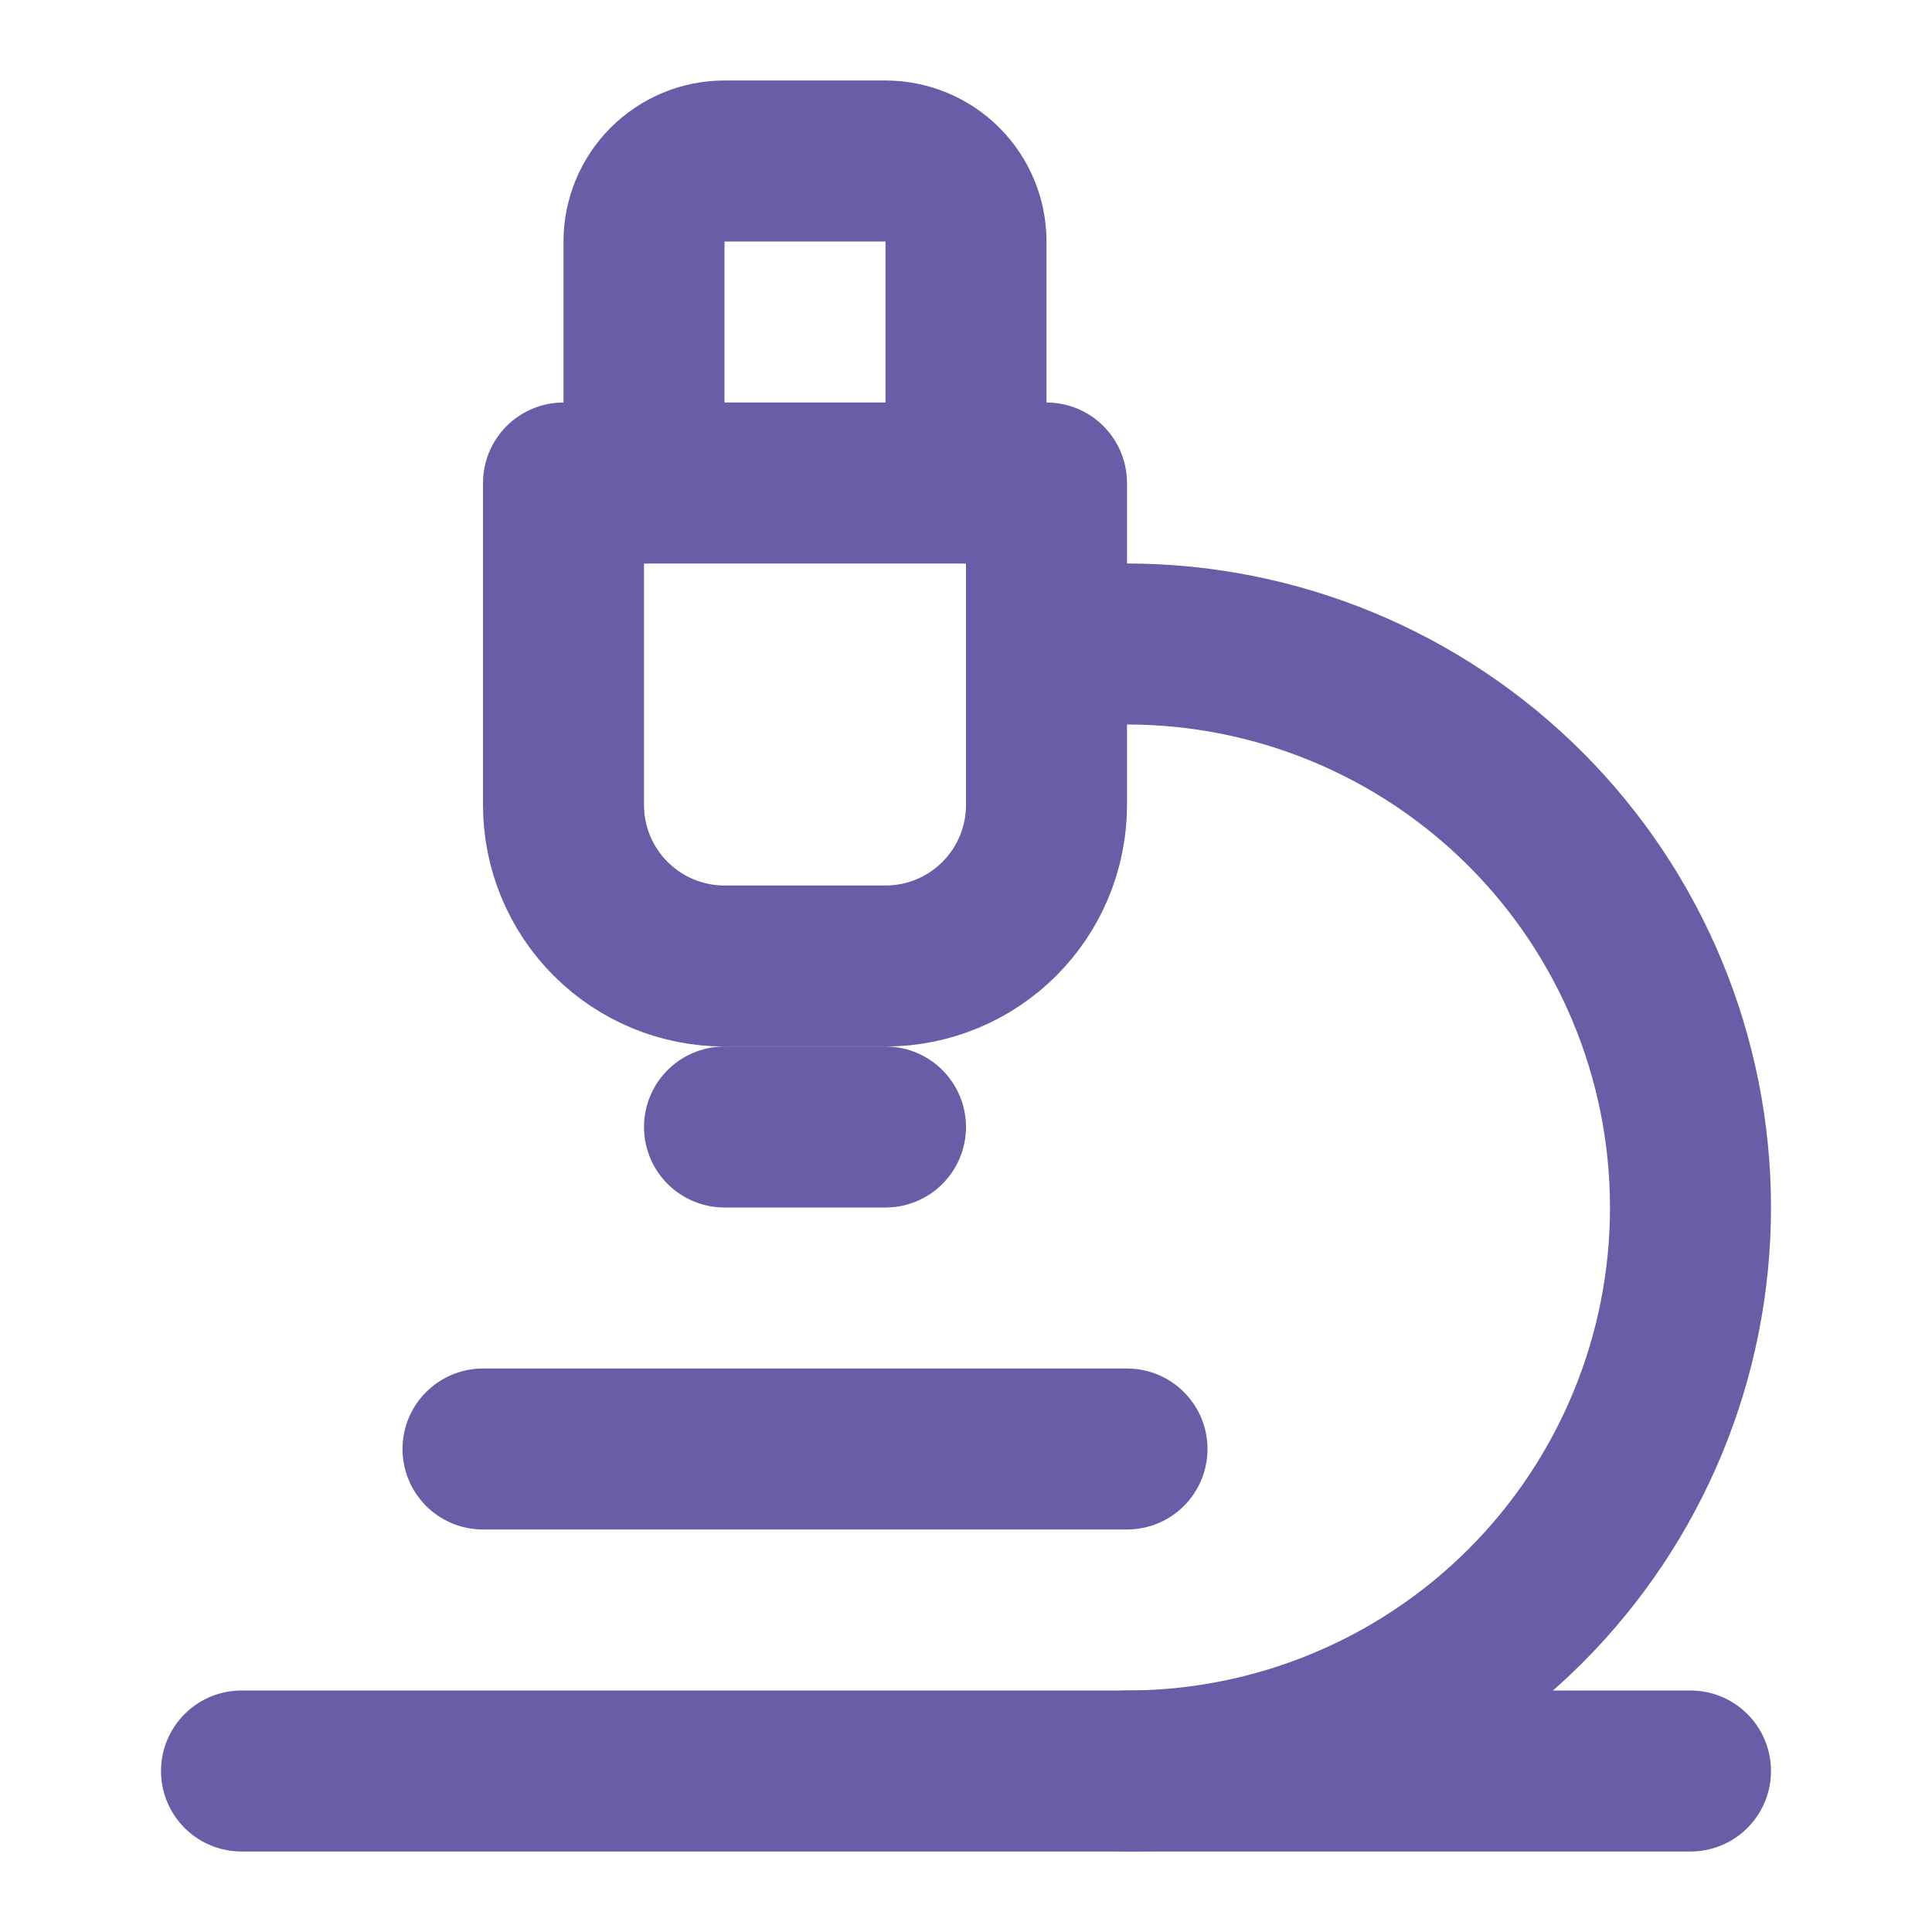
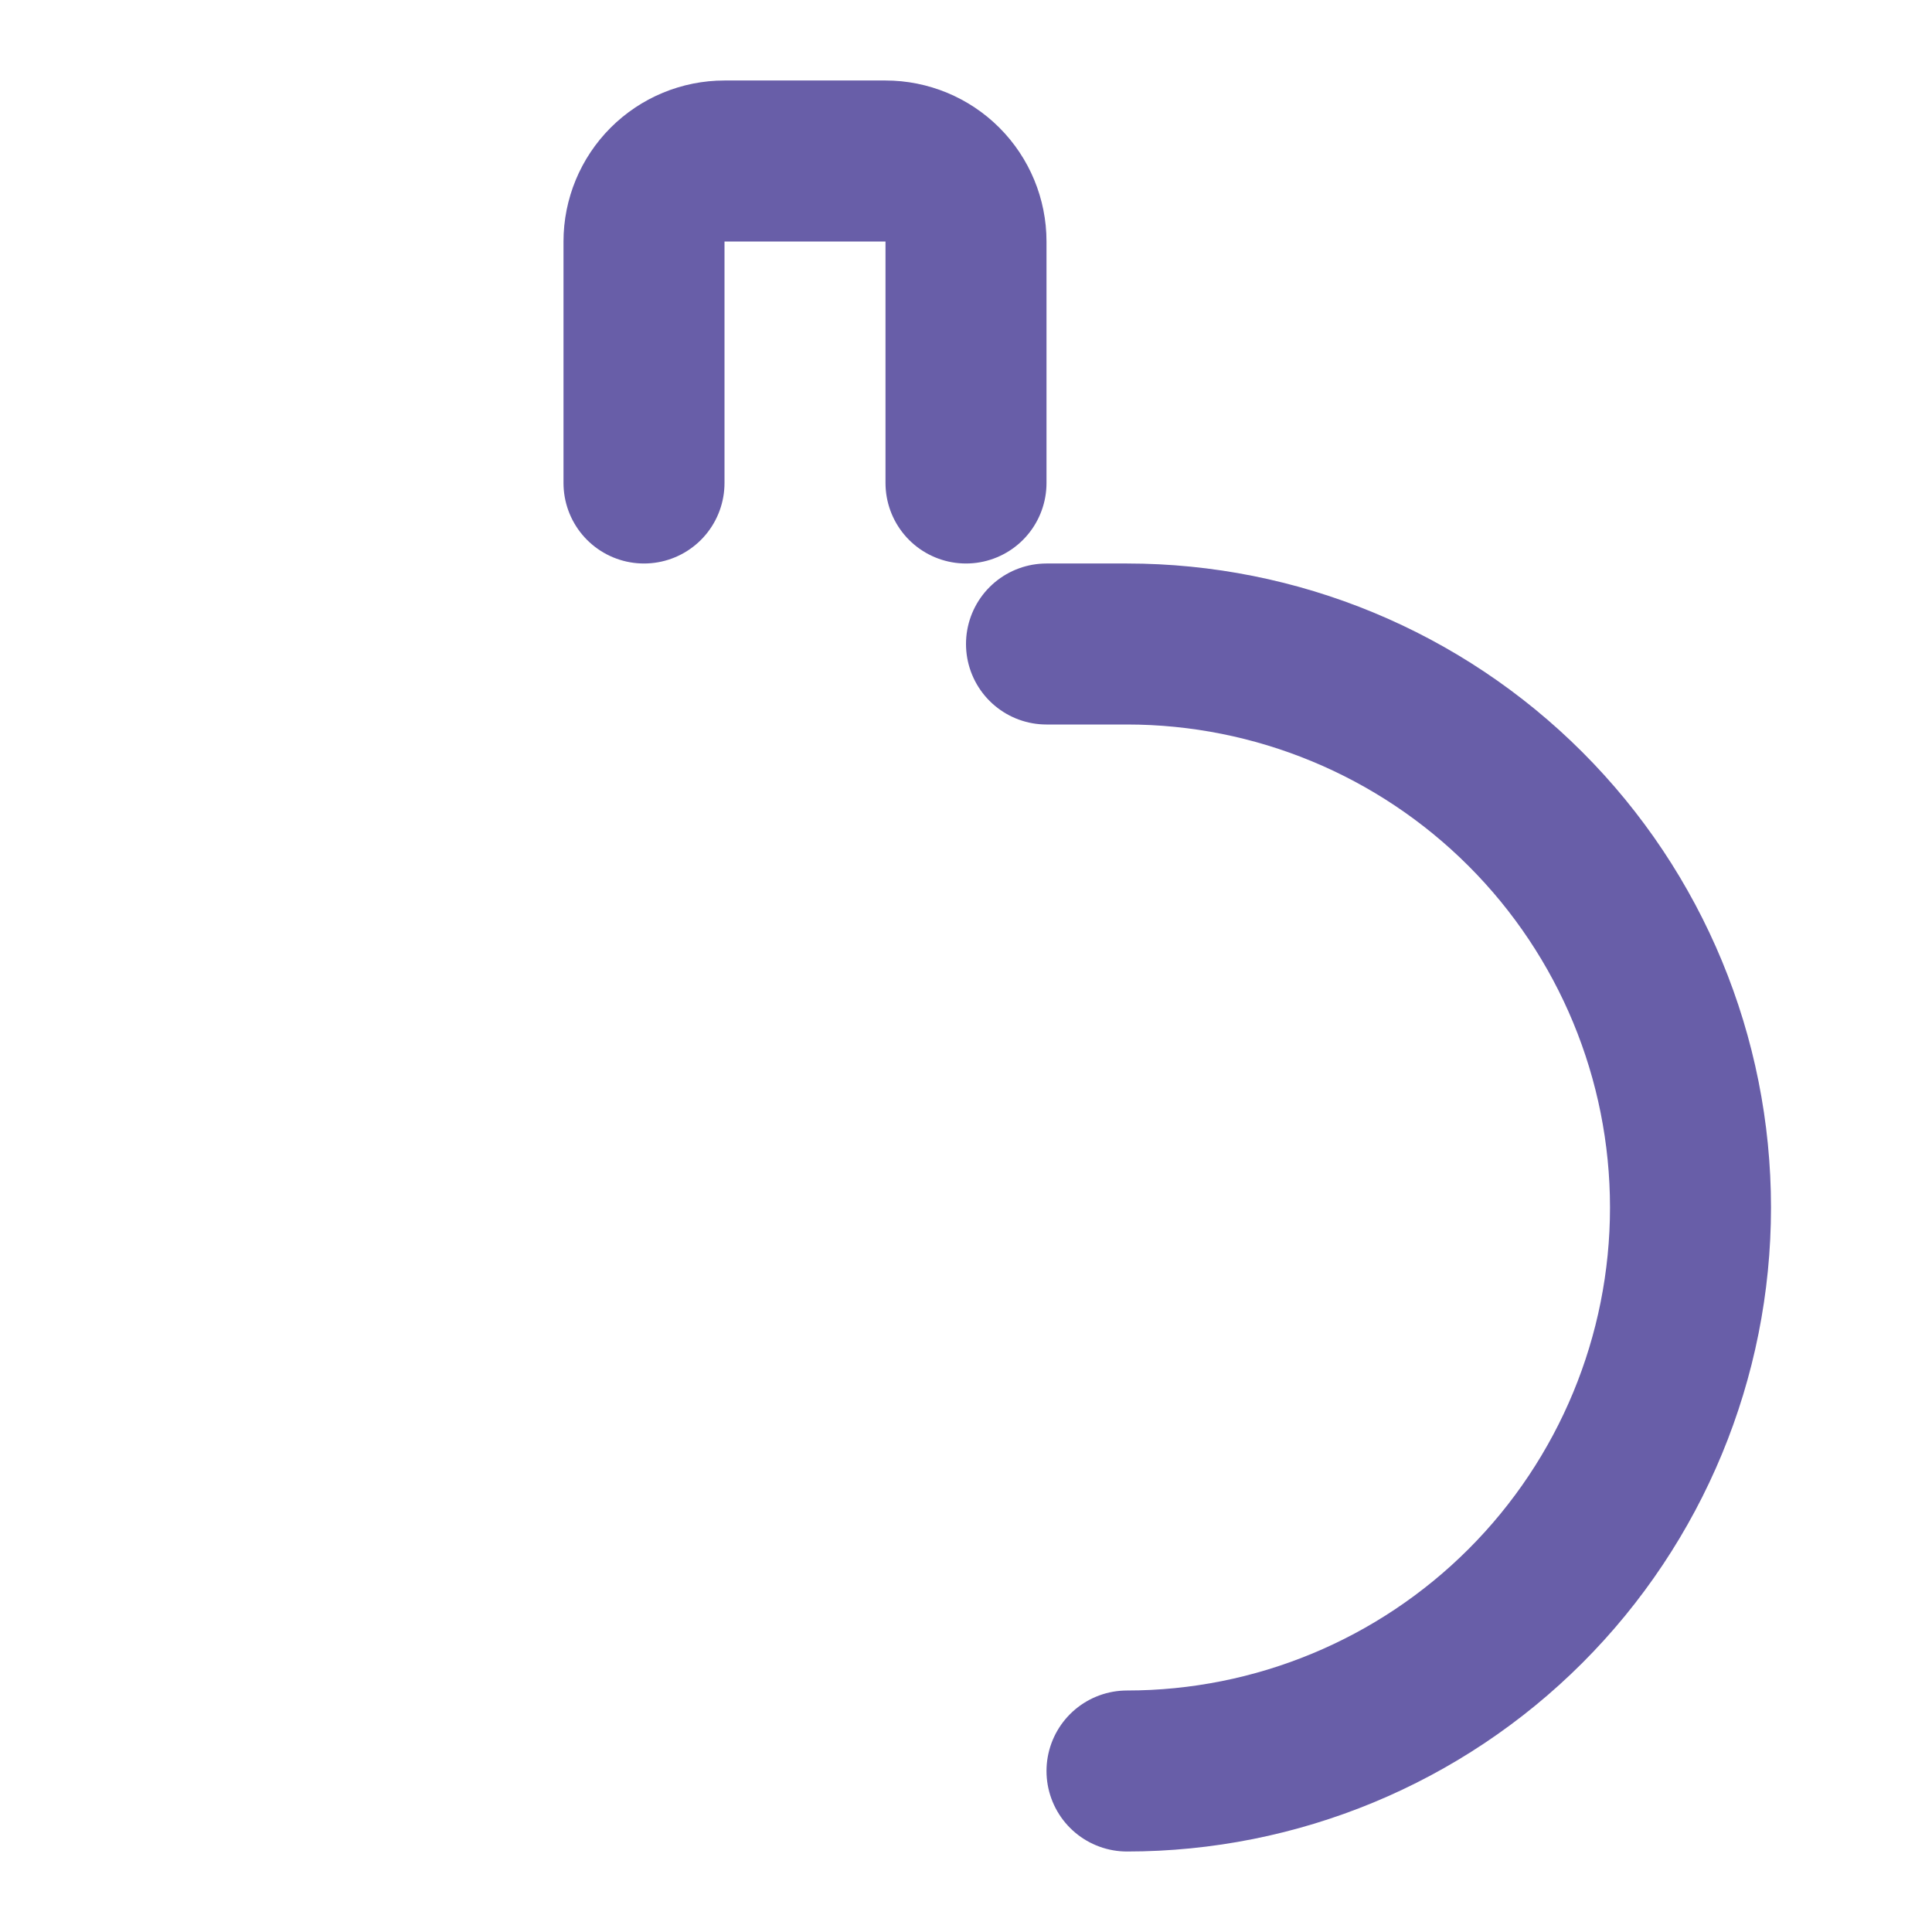
<svg xmlns="http://www.w3.org/2000/svg" width="48" height="48" viewBox="0 0 48 48" fill="none">
-   <path d="M12 36H28" stroke="#685EA8" stroke-width="4" stroke-linecap="round" stroke-linejoin="round" />
-   <path d="M6 44H42" stroke="#685EA8" stroke-width="4" stroke-linecap="round" stroke-linejoin="round" />
  <path d="M28 44C31.713 44 35.274 42.525 37.9 39.9C40.525 37.274 42 33.713 42 30C42 26.287 40.525 22.726 37.9 20.101C35.274 17.475 31.713 16 28 16H26" stroke="#685EA8" stroke-width="4" stroke-linecap="round" stroke-linejoin="round" />
-   <path d="M18 28H22" stroke="#685EA8" stroke-width="4" stroke-linecap="round" stroke-linejoin="round" />
-   <path d="M18 24C16.939 24 15.922 23.579 15.172 22.828C14.421 22.078 14 21.061 14 20V12H26V20C26 21.061 25.579 22.078 24.828 22.828C24.078 23.579 23.061 24 22 24H18Z" stroke="#685EA8" stroke-width="4" stroke-linecap="round" stroke-linejoin="round" />
  <path d="M24 12V6C24 5.47 23.789 4.961 23.414 4.586C23.039 4.211 22.53 4 22 4H18C17.47 4 16.961 4.211 16.586 4.586C16.211 4.961 16 5.47 16 6V12" stroke="#685EA8" stroke-width="4" stroke-linecap="round" stroke-linejoin="round" />
</svg>